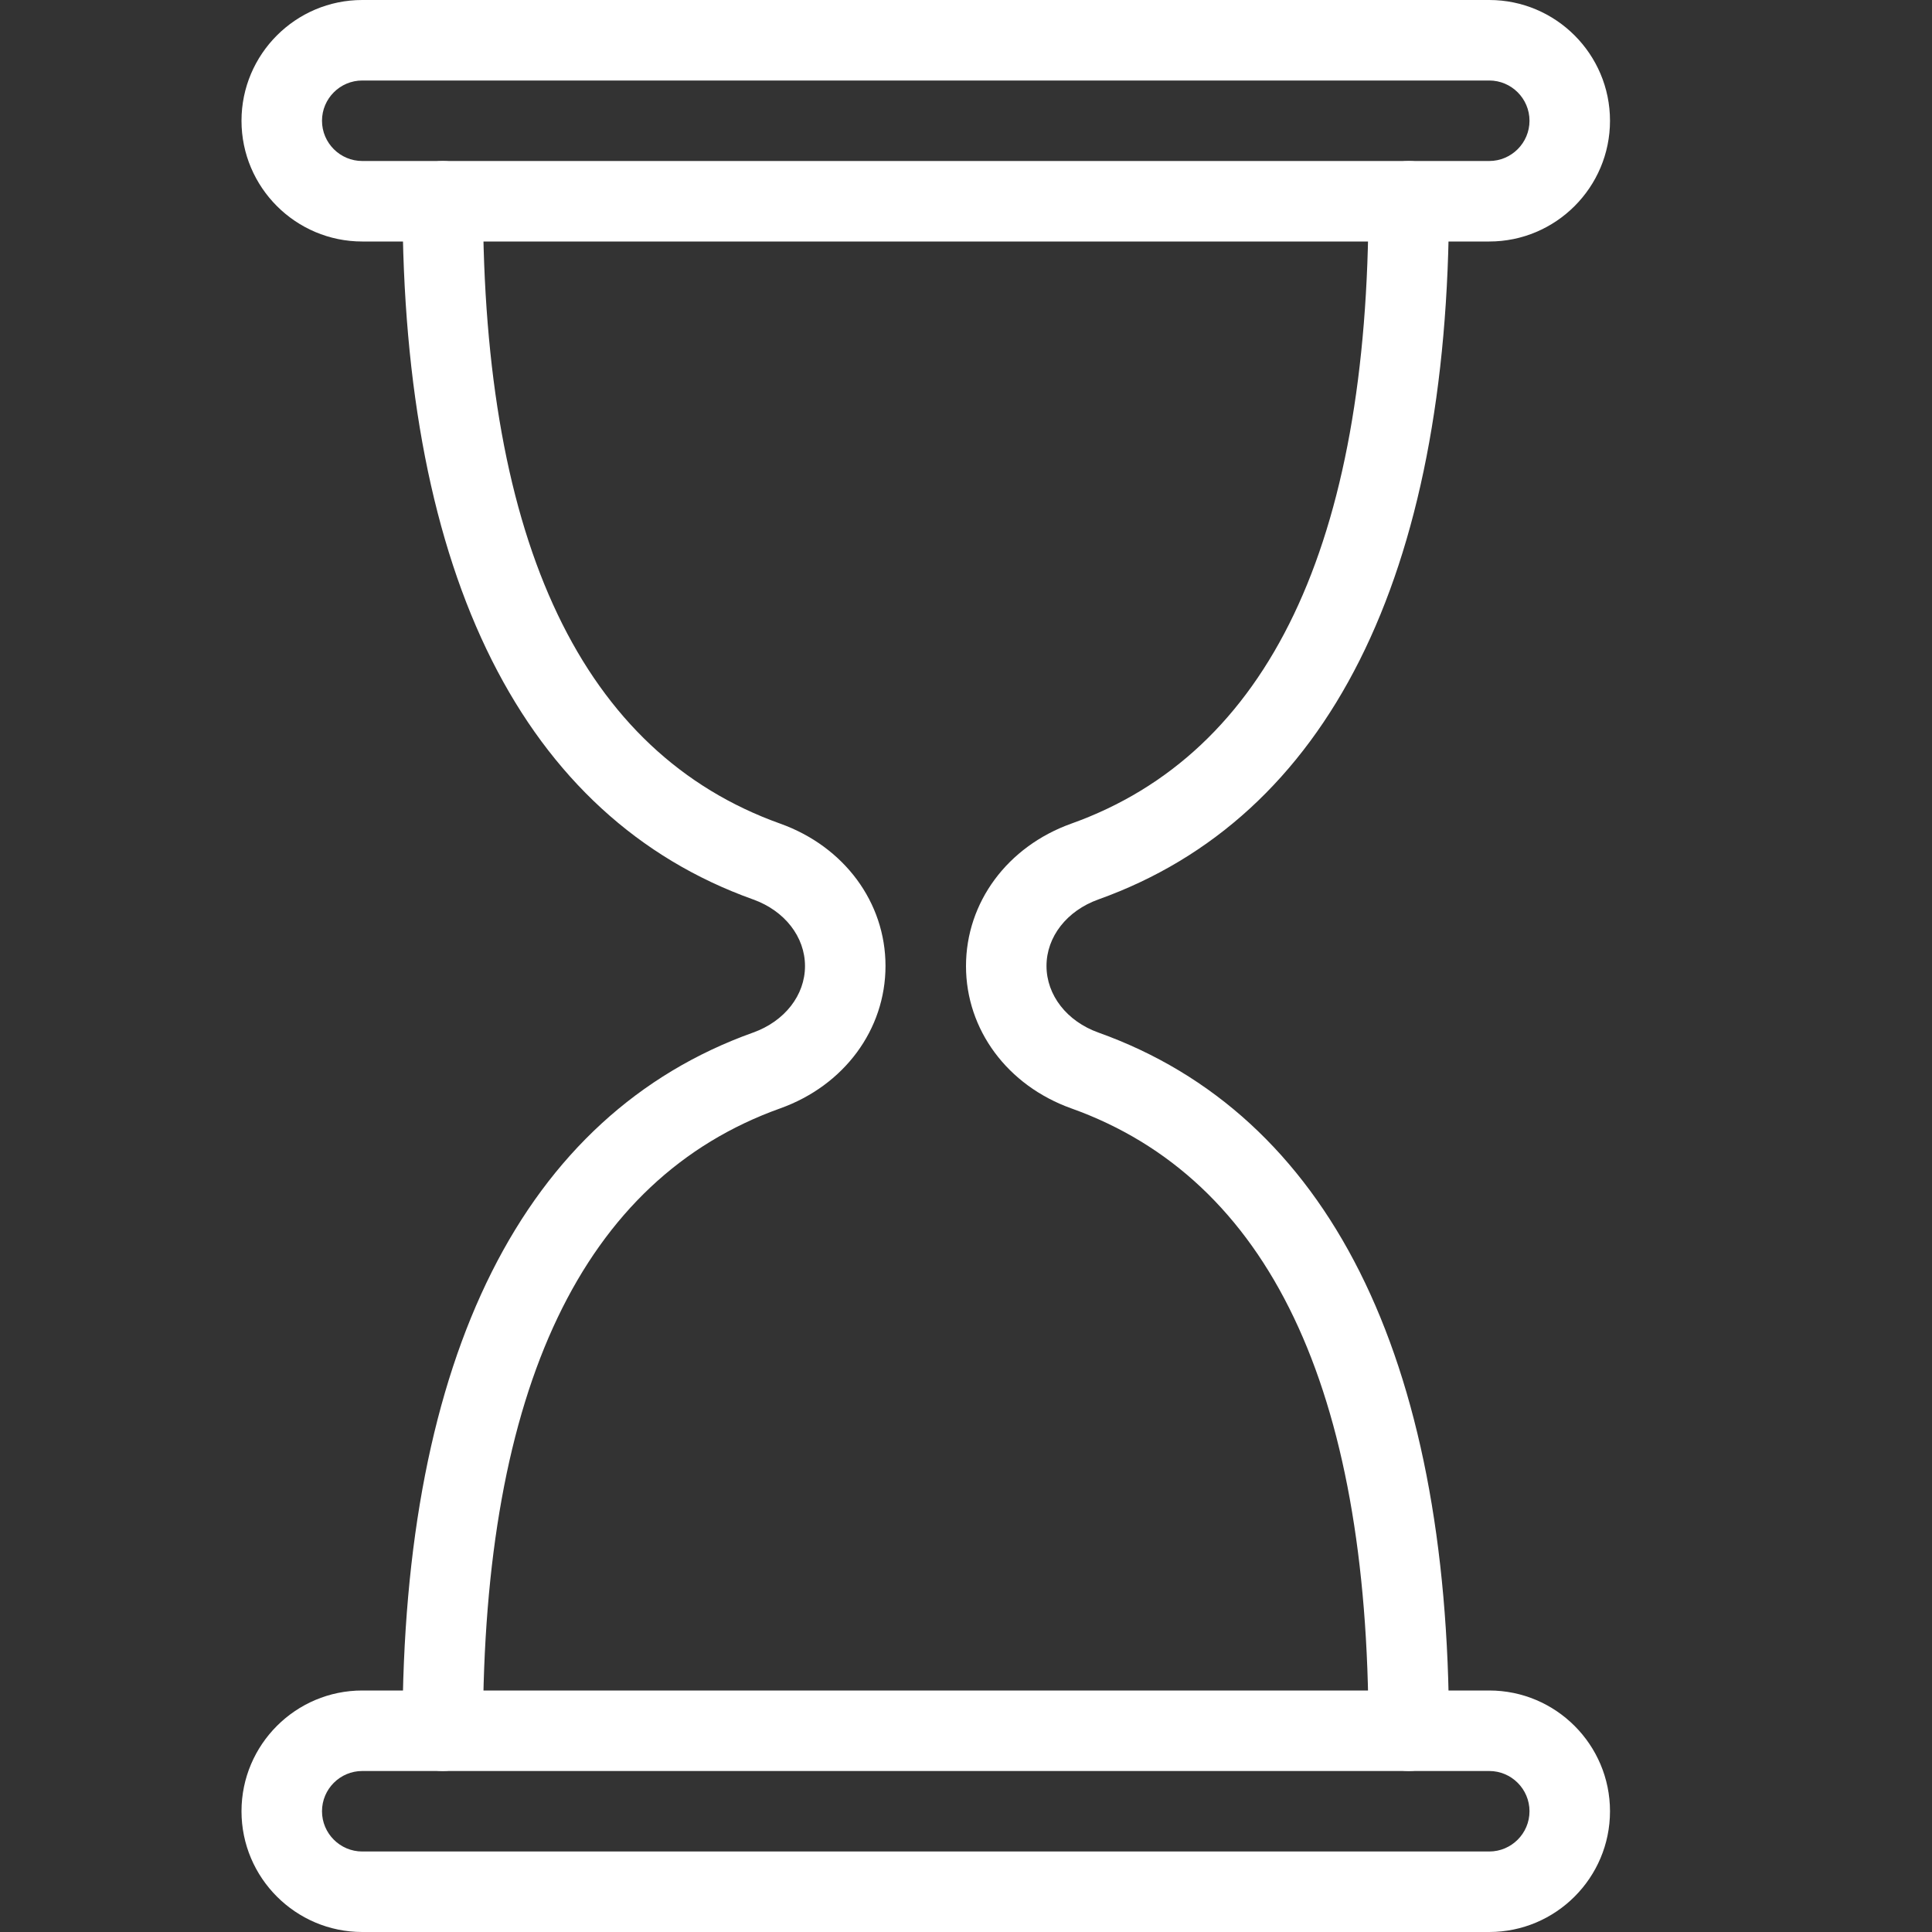
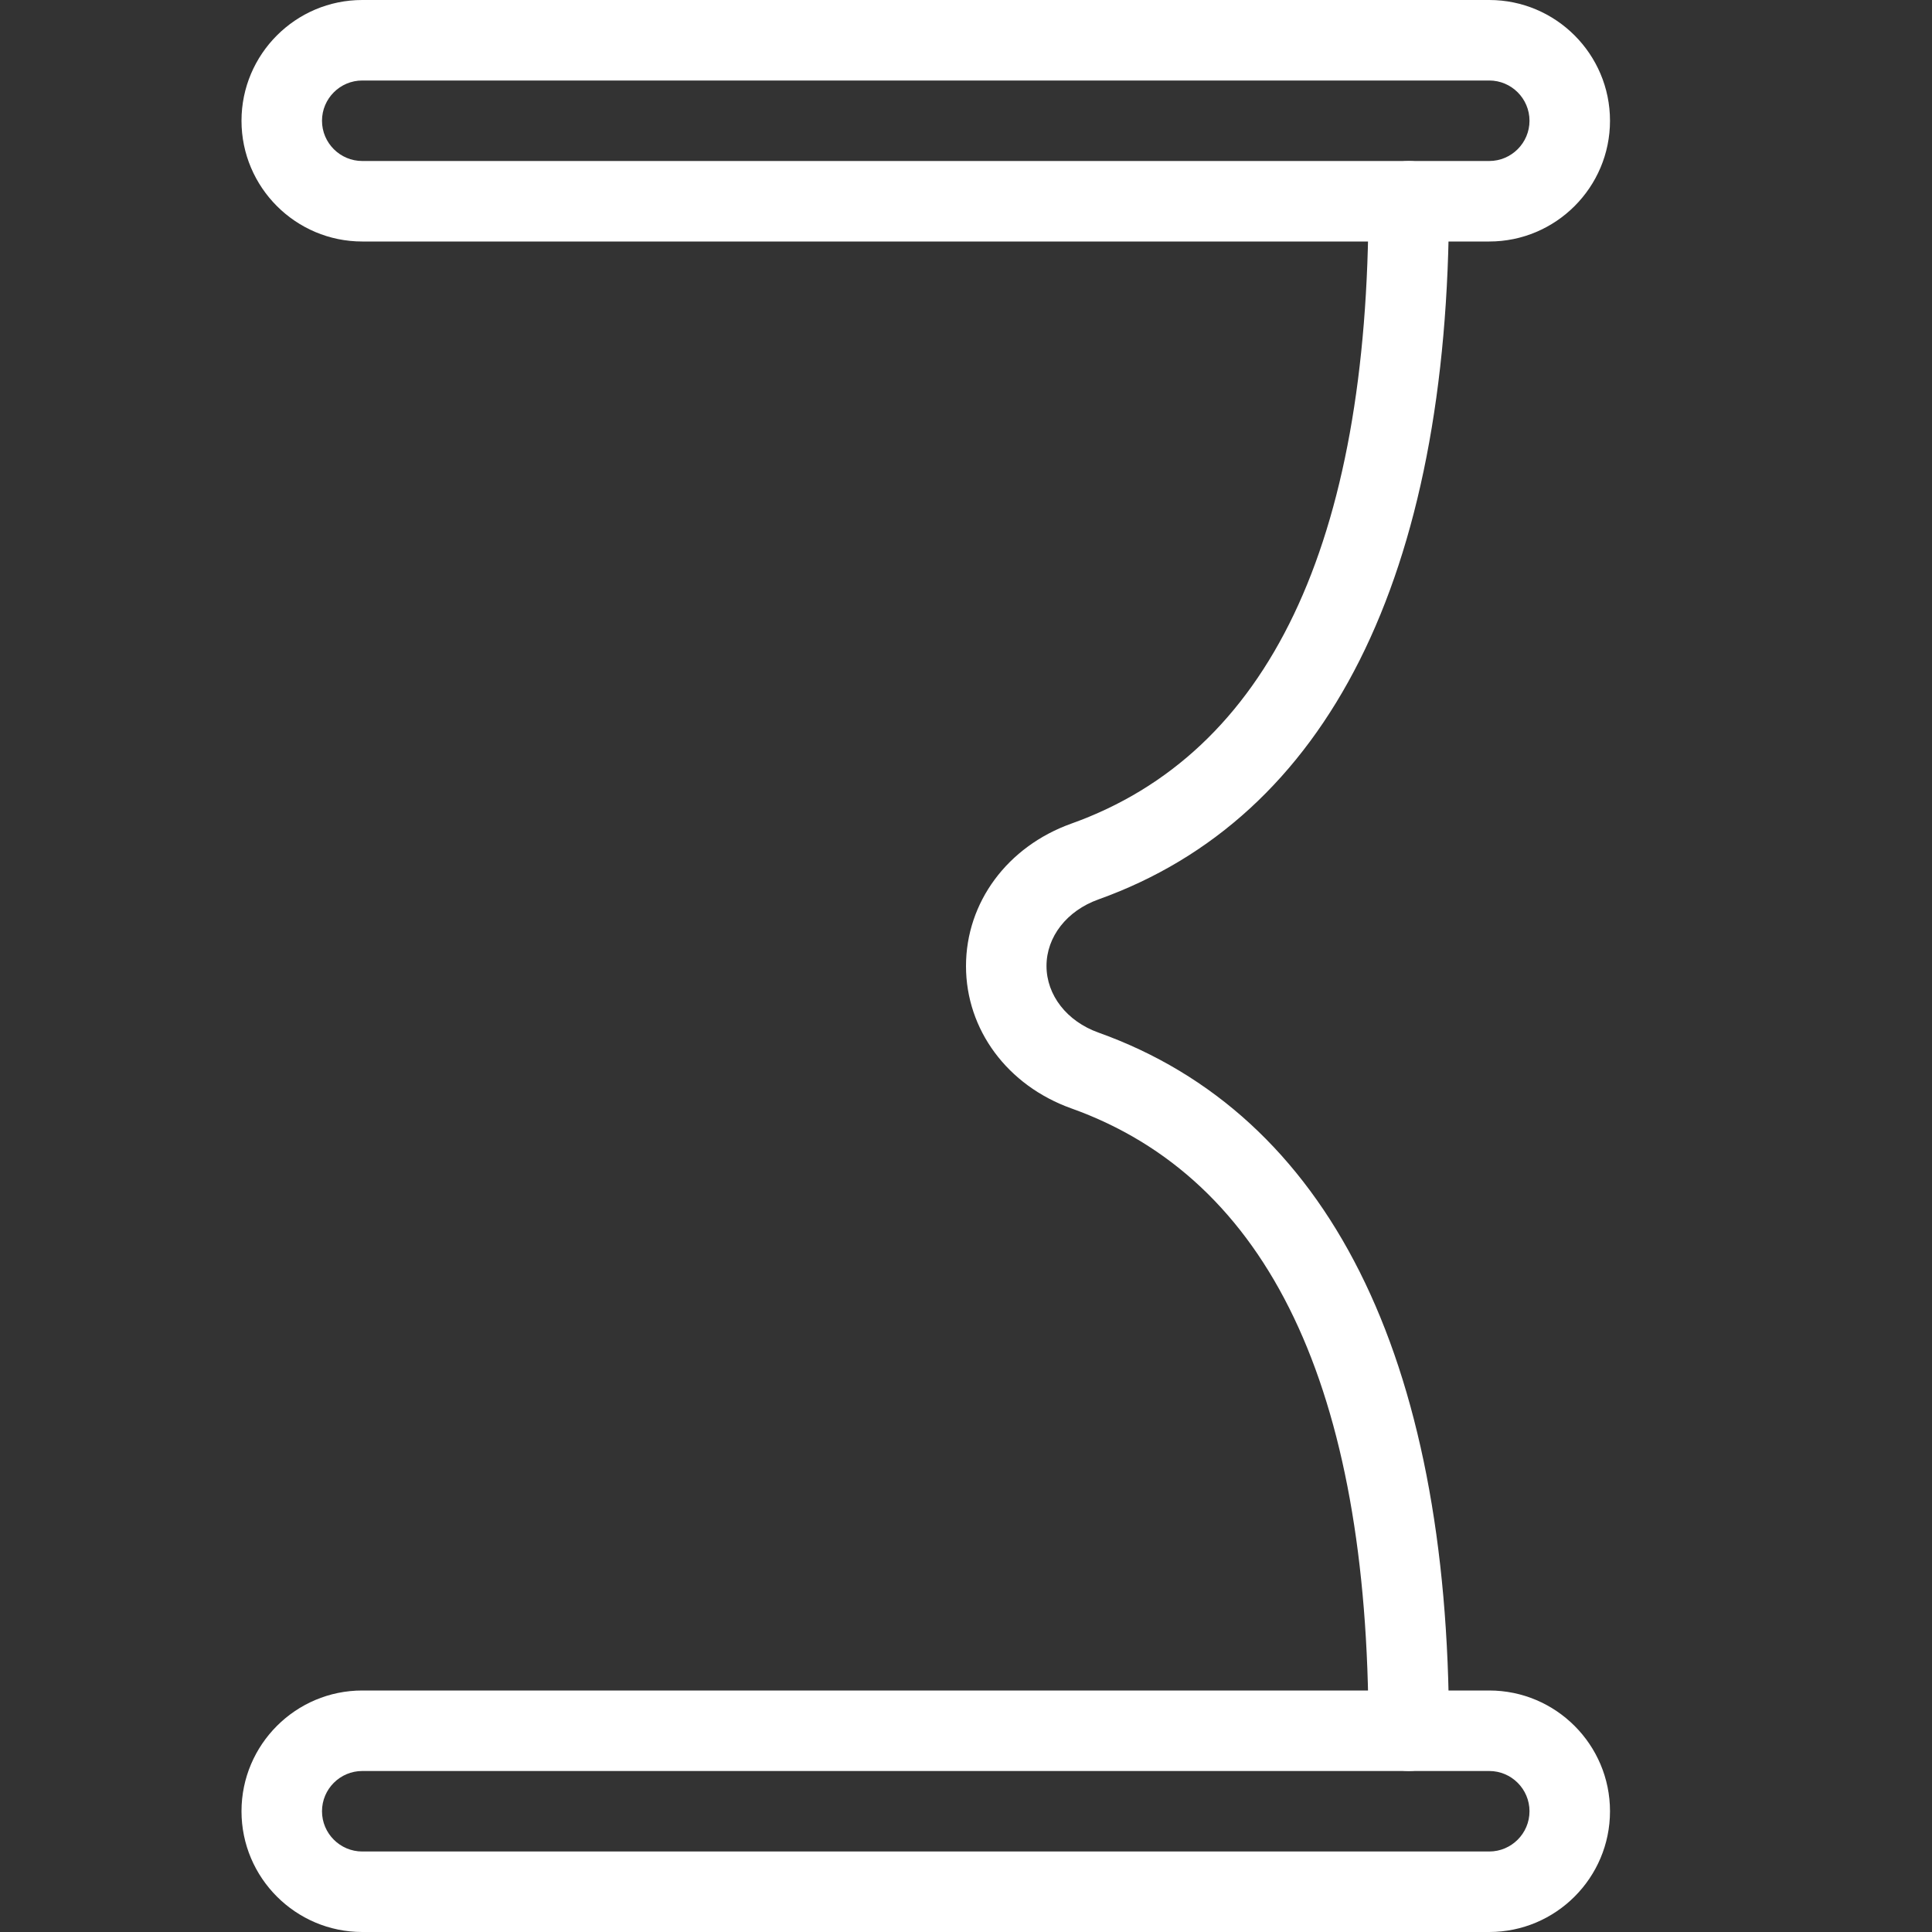
<svg xmlns="http://www.w3.org/2000/svg" version="1.1" viewBox="0 0 24 24">
  <rect x="0" y="0" width="24" height="24" fill="#333333" stroke="none" />
  <g fill="#FFF">
    <path d="M17.5,22c-0.276,0 -0.5,-0.224 -0.5,-0.5c0,-4.254 -1.242,-6.855 -3.691,-7.731c-0.795,-0.284 -1.309,-0.978 -1.309,-1.768c0,-0.791 0.514,-1.486 1.309,-1.77c2.449,-0.876 3.691,-3.477 3.691,-7.731c0,-0.276 0.224,-0.5 0.5,-0.5c0.276,0 0.5,0.224 0.5,0.5c0,4.655 -1.506,7.654 -4.355,8.673c-0.392,0.14 -0.645,0.464 -0.645,0.826c0,0.363 0.253,0.688 0.645,0.828c2.849,1.019 4.355,4.018 4.355,8.673c0,0.276 -0.224,0.5 -0.5,0.5Z" />
-     <path d="M5.5,22c-0.276,0 -0.5,-0.224 -0.5,-0.5c0,-4.655 1.506,-7.654 4.355,-8.673c0.392,-0.14 0.645,-0.464 0.645,-0.826c0,-0.363 -0.253,-0.688 -0.645,-0.828c-2.849,-1.019 -4.355,-4.018 -4.355,-8.673c0,-0.276 0.224,-0.5 0.5,-0.5c0.276,0 0.5,0.224 0.5,0.5c0,4.254 1.242,6.855 3.691,7.731c0.795,0.284 1.309,0.978 1.309,1.768c0,0.791 -0.514,1.486 -1.309,1.77c-2.449,0.876 -3.691,3.477 -3.691,7.731c0,0.276 -0.224,0.5 -0.5,0.5Z" />
    <path d="M18.5,3h-14c-0.827,0 -1.5,-0.673 -1.5,-1.5c0,-0.827 0.673,-1.5 1.5,-1.5h14c0.827,0 1.5,0.673 1.5,1.5c0,0.827 -0.673,1.5 -1.5,1.5Zm-14,-2c-0.275,0 -0.5,0.224 -0.5,0.5c0,0.276 0.225,0.5 0.5,0.5h14c0.275,0 0.5,-0.224 0.5,-0.5c0,-0.276 -0.225,-0.5 -0.5,-0.5h-14Z" />
    <path d="M18.5,24h-14c-0.827,0 -1.5,-0.673 -1.5,-1.5c0,-0.827 0.673,-1.5 1.5,-1.5h14c0.827,0 1.5,0.673 1.5,1.5c0,0.827 -0.673,1.5 -1.5,1.5Zm-14,-2c-0.275,0 -0.5,0.224 -0.5,0.5c0,0.276 0.225,0.5 0.5,0.5h14c0.275,0 0.5,-0.224 0.5,-0.5c0,-0.276 -0.225,-0.5 -0.5,-0.5h-14Z" />
  </g>
</svg>